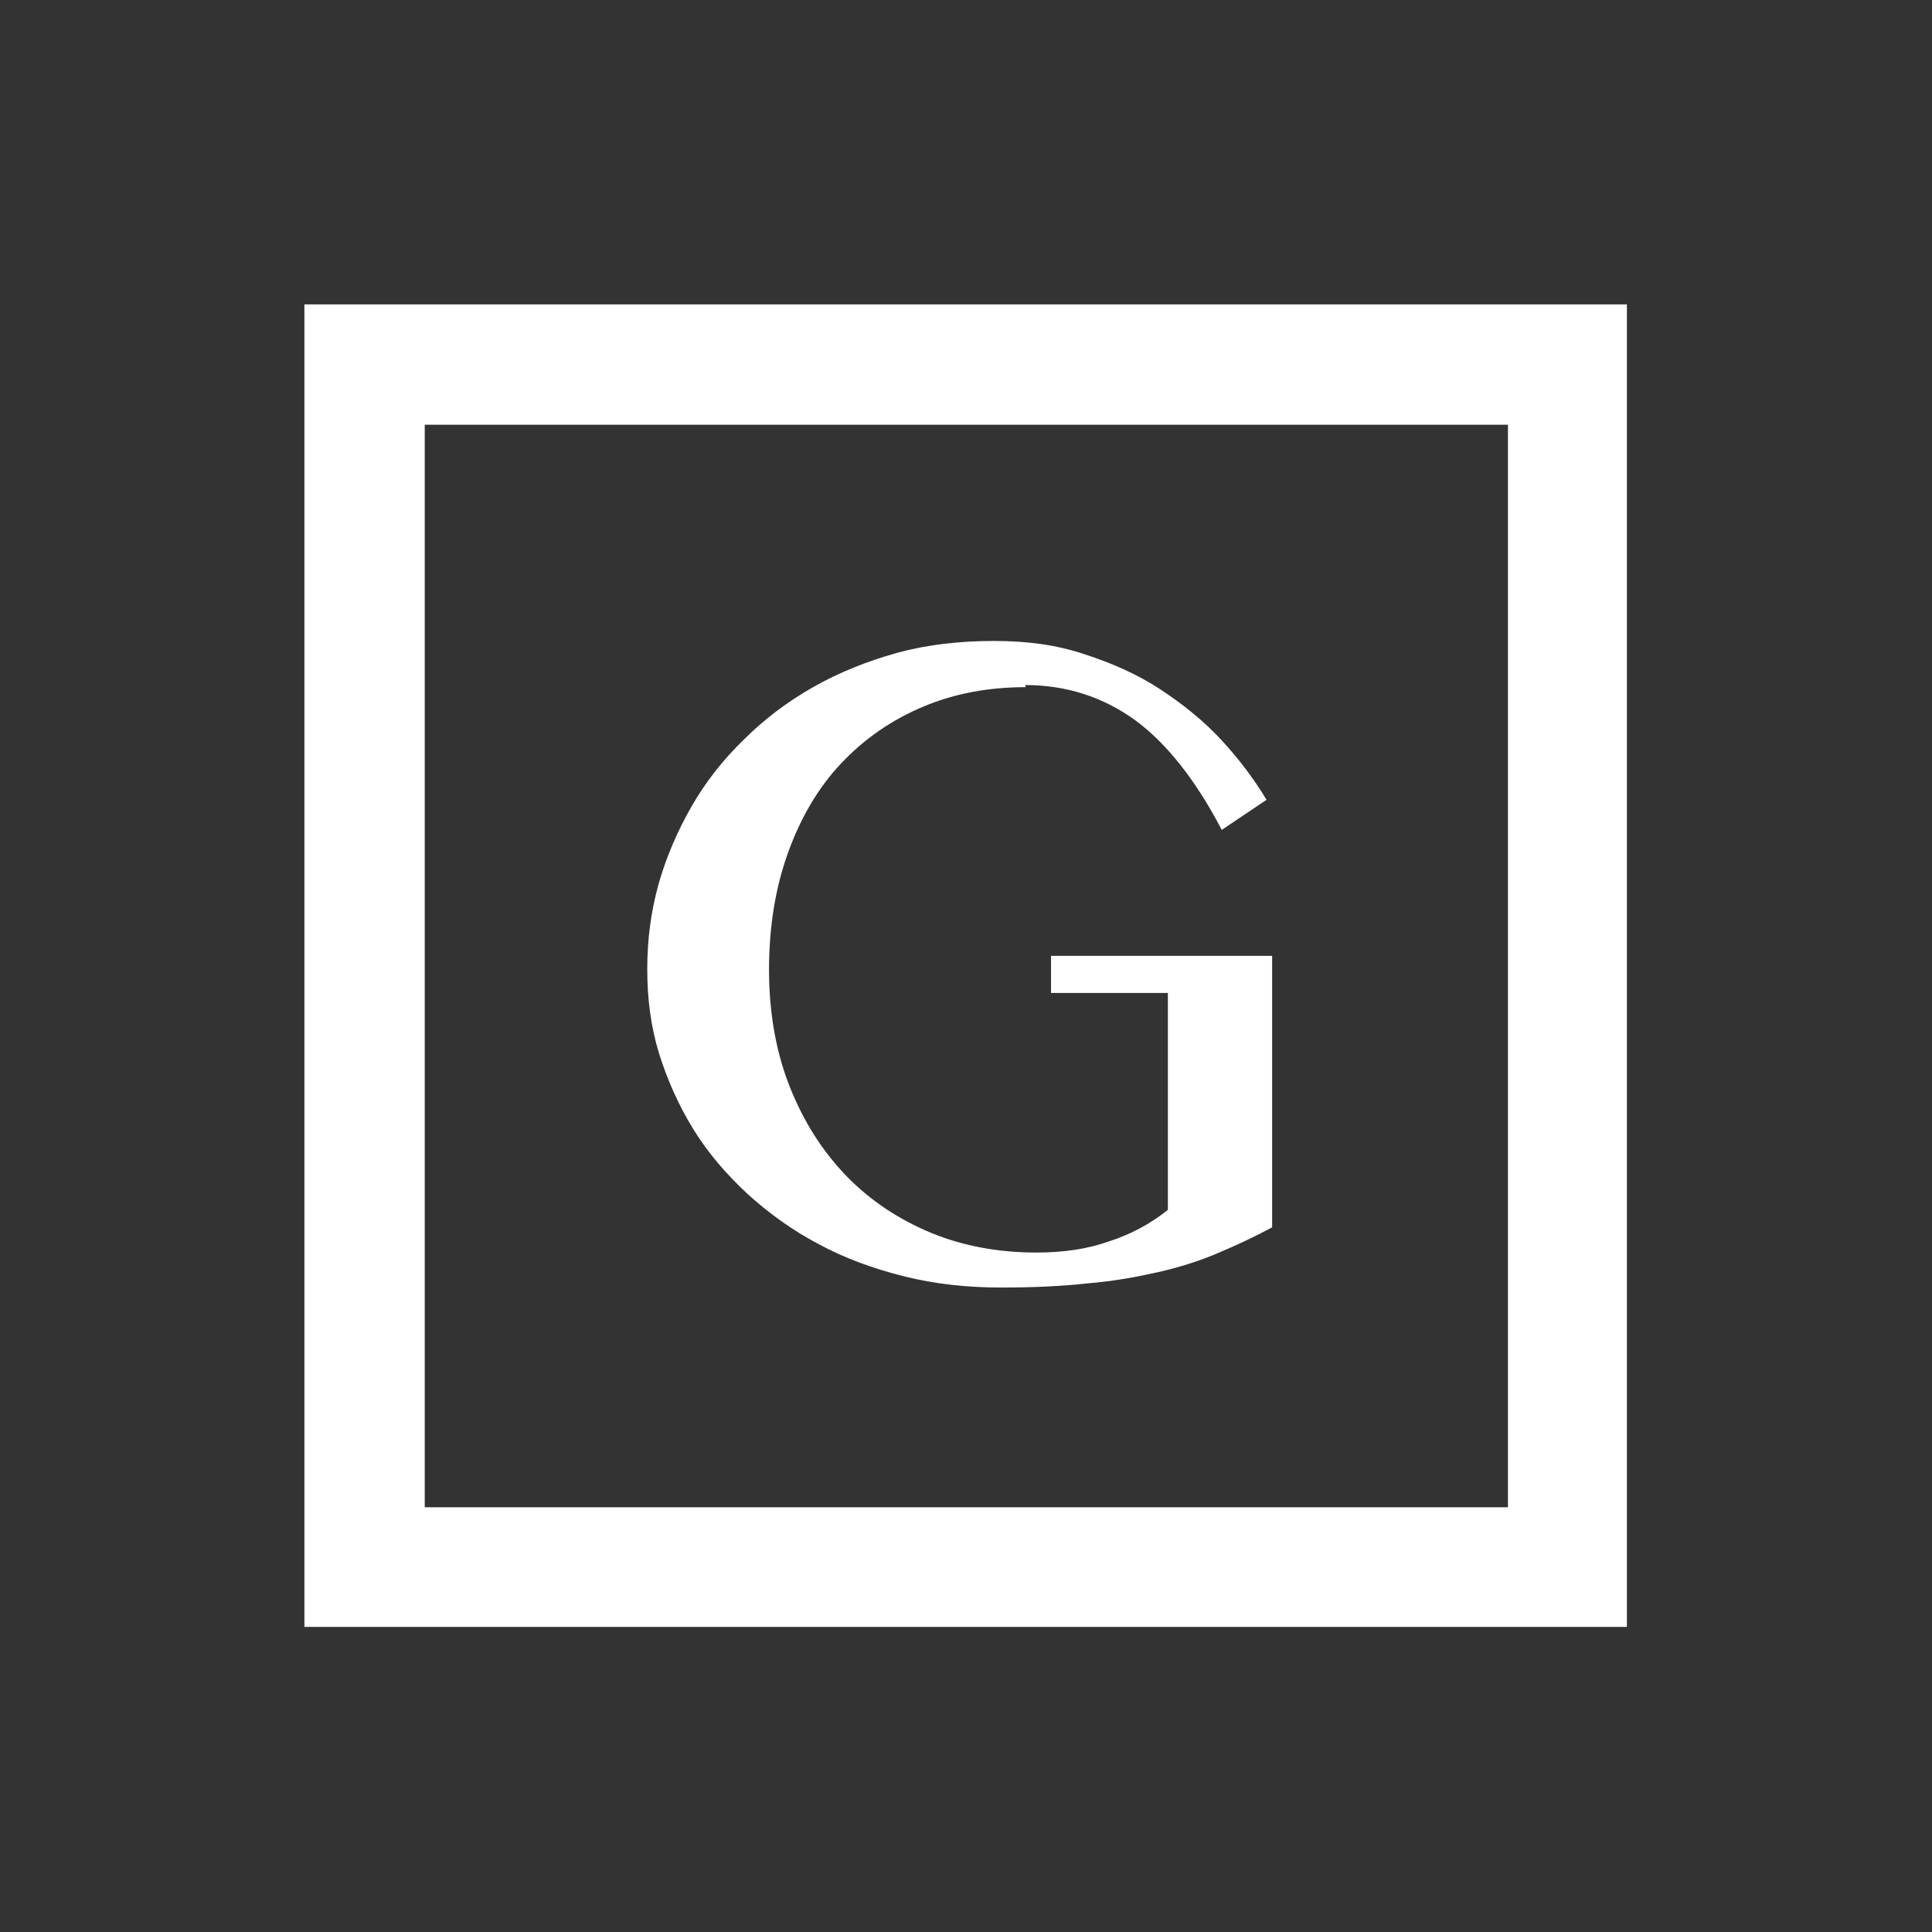
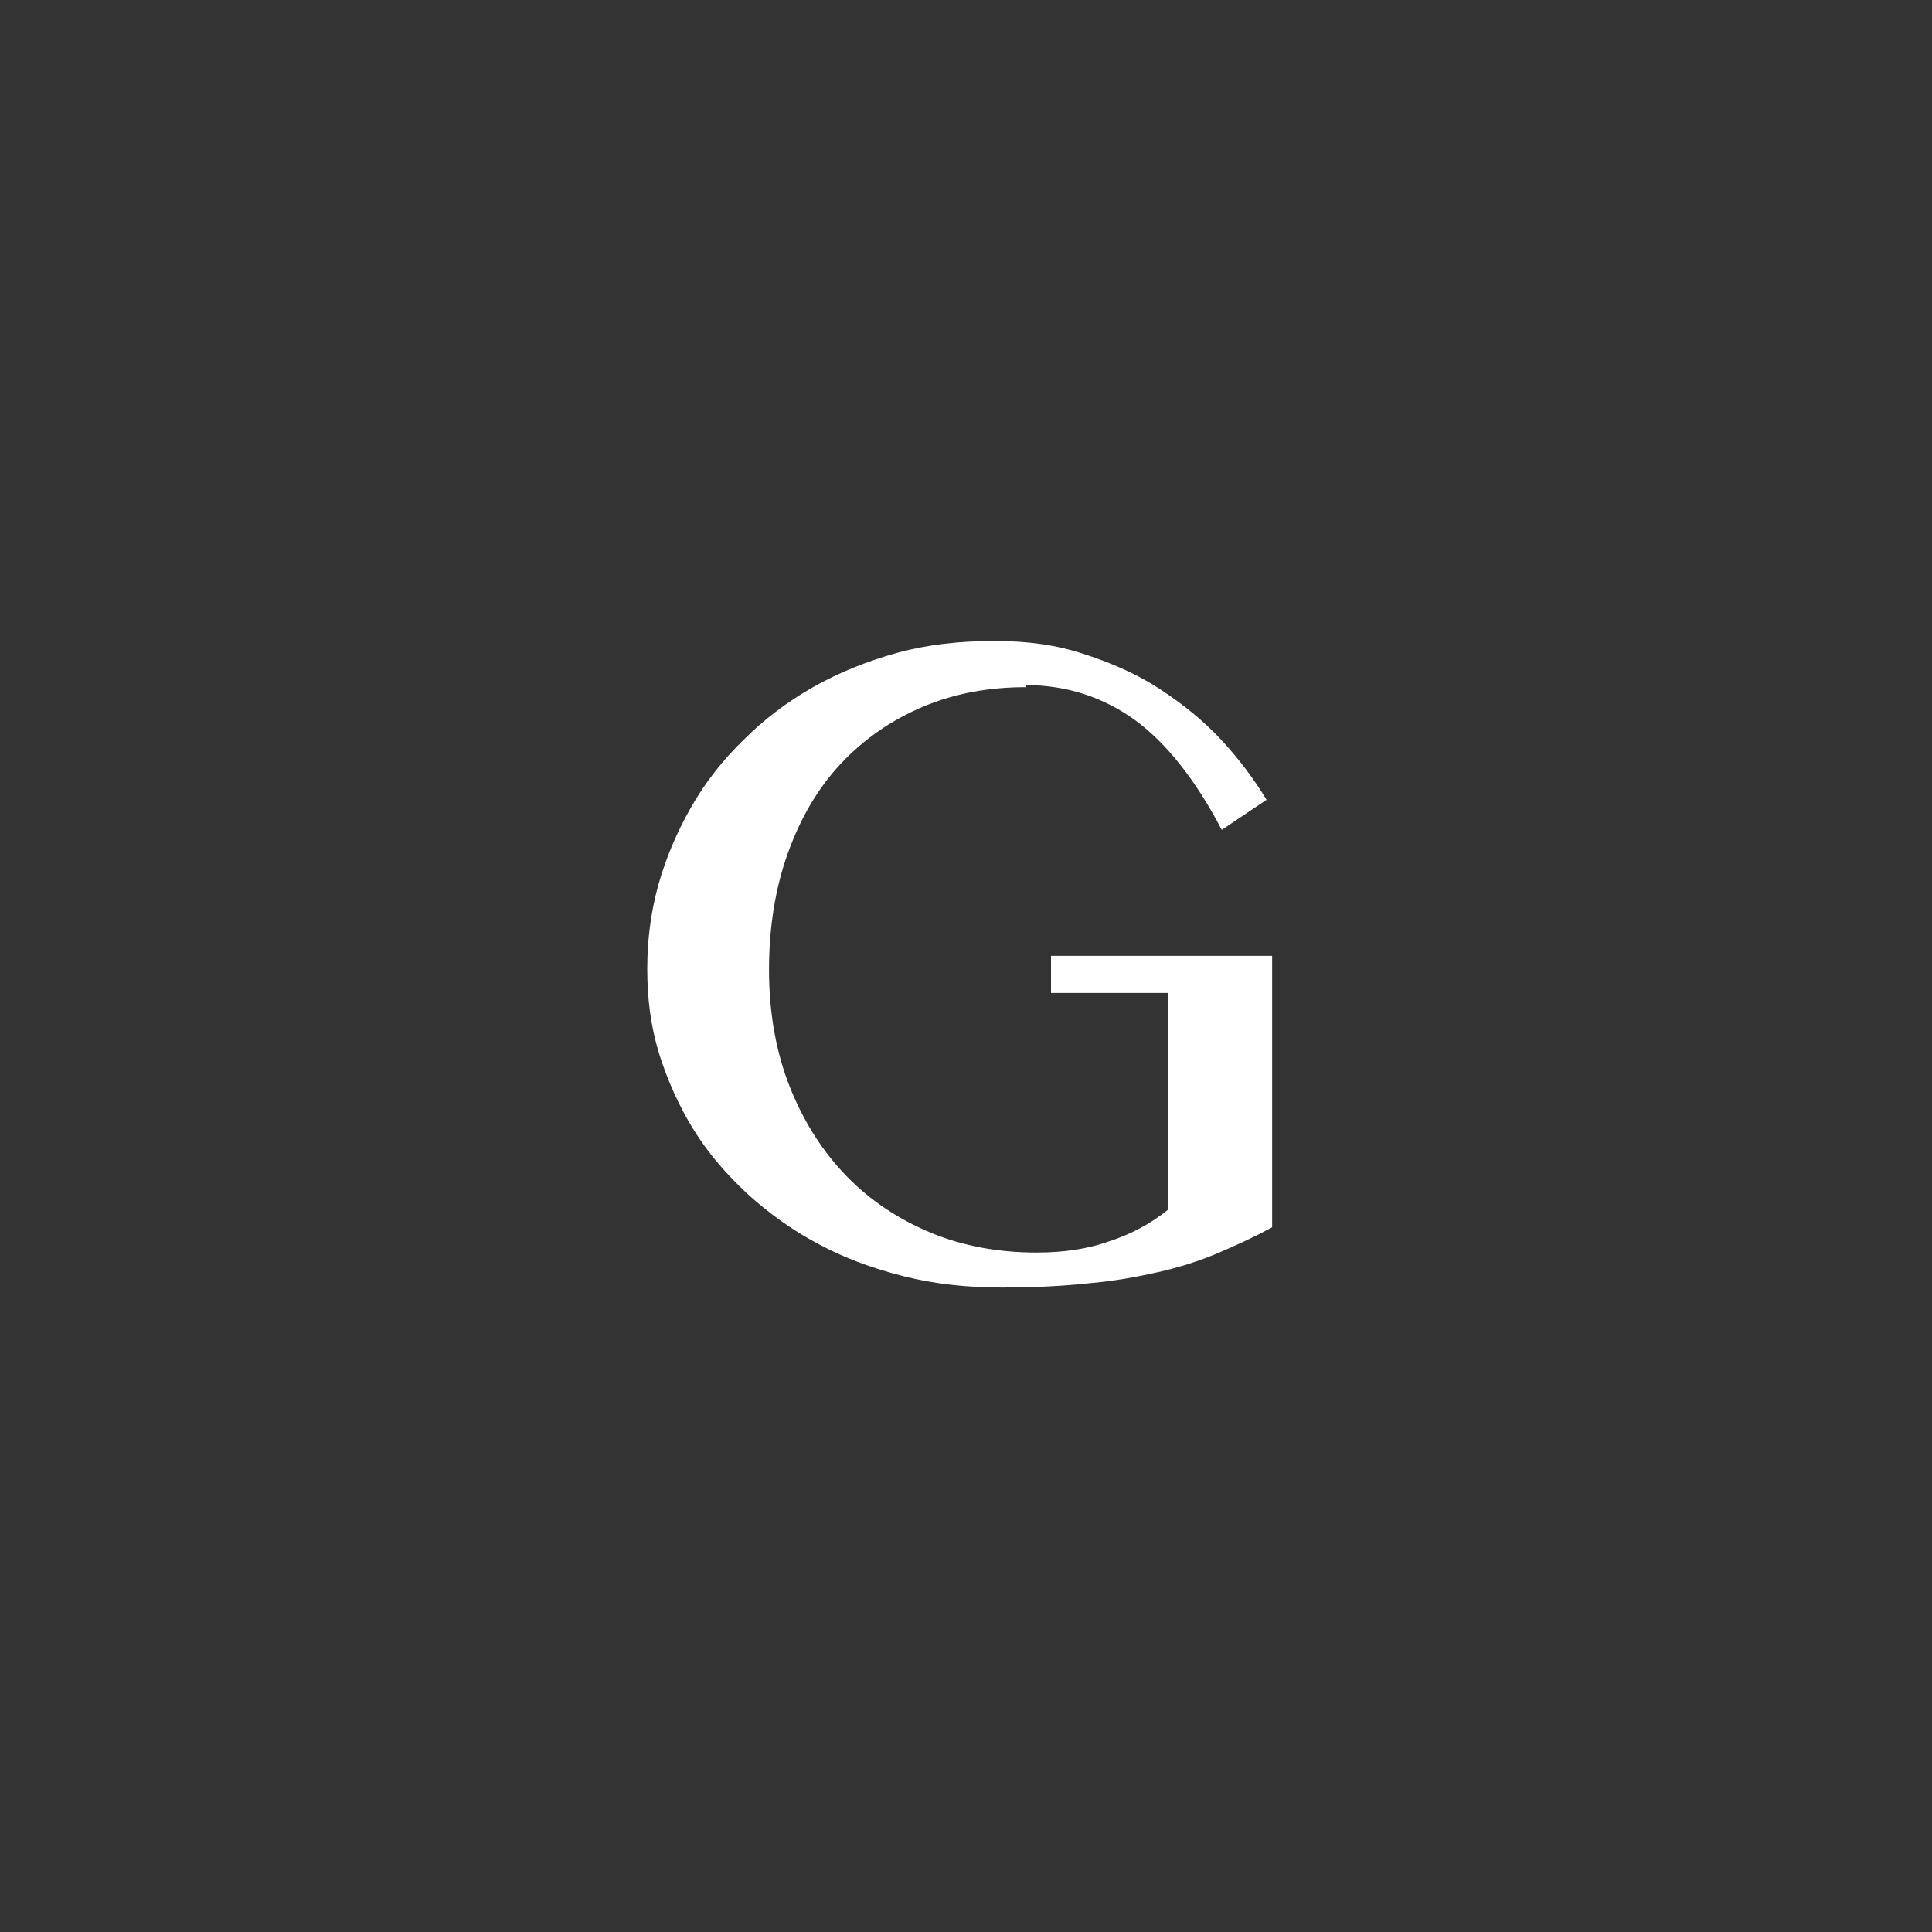
<svg xmlns="http://www.w3.org/2000/svg" id="Livello_1" data-name="Livello 1" viewBox="0 0 27.61 27.61">
  <rect x="0" y="0" width="27.61" height="27.61" fill="#333333" stroke="none" />
  <defs>
    <style>
      .cls-1 {
        fill: #fff;
        stroke-width: 0px;
      }
    </style>
  </defs>
-   <path class="cls-1" d="M23.25,23.25H4.35V4.35h18.9v18.9ZM6.07,21.54h15.48V6.07H6.07v15.48Z" />
  <path class="cls-1" d="M14.66,9.82c-.53,0-1.02.09-1.47.28s-.84.46-1.17.81c-.33.35-.58.78-.76,1.28s-.27,1.06-.27,1.67.1,1.18.3,1.68.47.92.81,1.27c.34.35.75.62,1.21.81s.97.28,1.5.28c.39,0,.73-.05,1.04-.16.31-.1.59-.25.84-.45v-3.1h-1.67v-.53h3.16v3.88c-.26.14-.52.26-.78.37-.26.11-.54.2-.85.27s-.64.13-1,.16c-.36.04-.78.06-1.24.06-.49,0-.95-.05-1.39-.16-.44-.11-.85-.26-1.22-.46-.38-.2-.71-.44-1.02-.72-.3-.28-.56-.58-.77-.92-.21-.34-.37-.7-.49-1.08-.12-.39-.17-.79-.17-1.21s.05-.81.16-1.21c.11-.39.27-.76.47-1.11s.45-.67.75-.96c.29-.29.62-.54.99-.75s.77-.37,1.2-.49c.44-.12.9-.17,1.39-.17s.9.06,1.29.19c.4.13.76.29,1.08.5s.62.45.87.72c.25.27.47.56.65.86l-.64.43c-.37-.71-.79-1.24-1.24-1.57-.46-.33-.98-.5-1.57-.5Z" />
</svg>